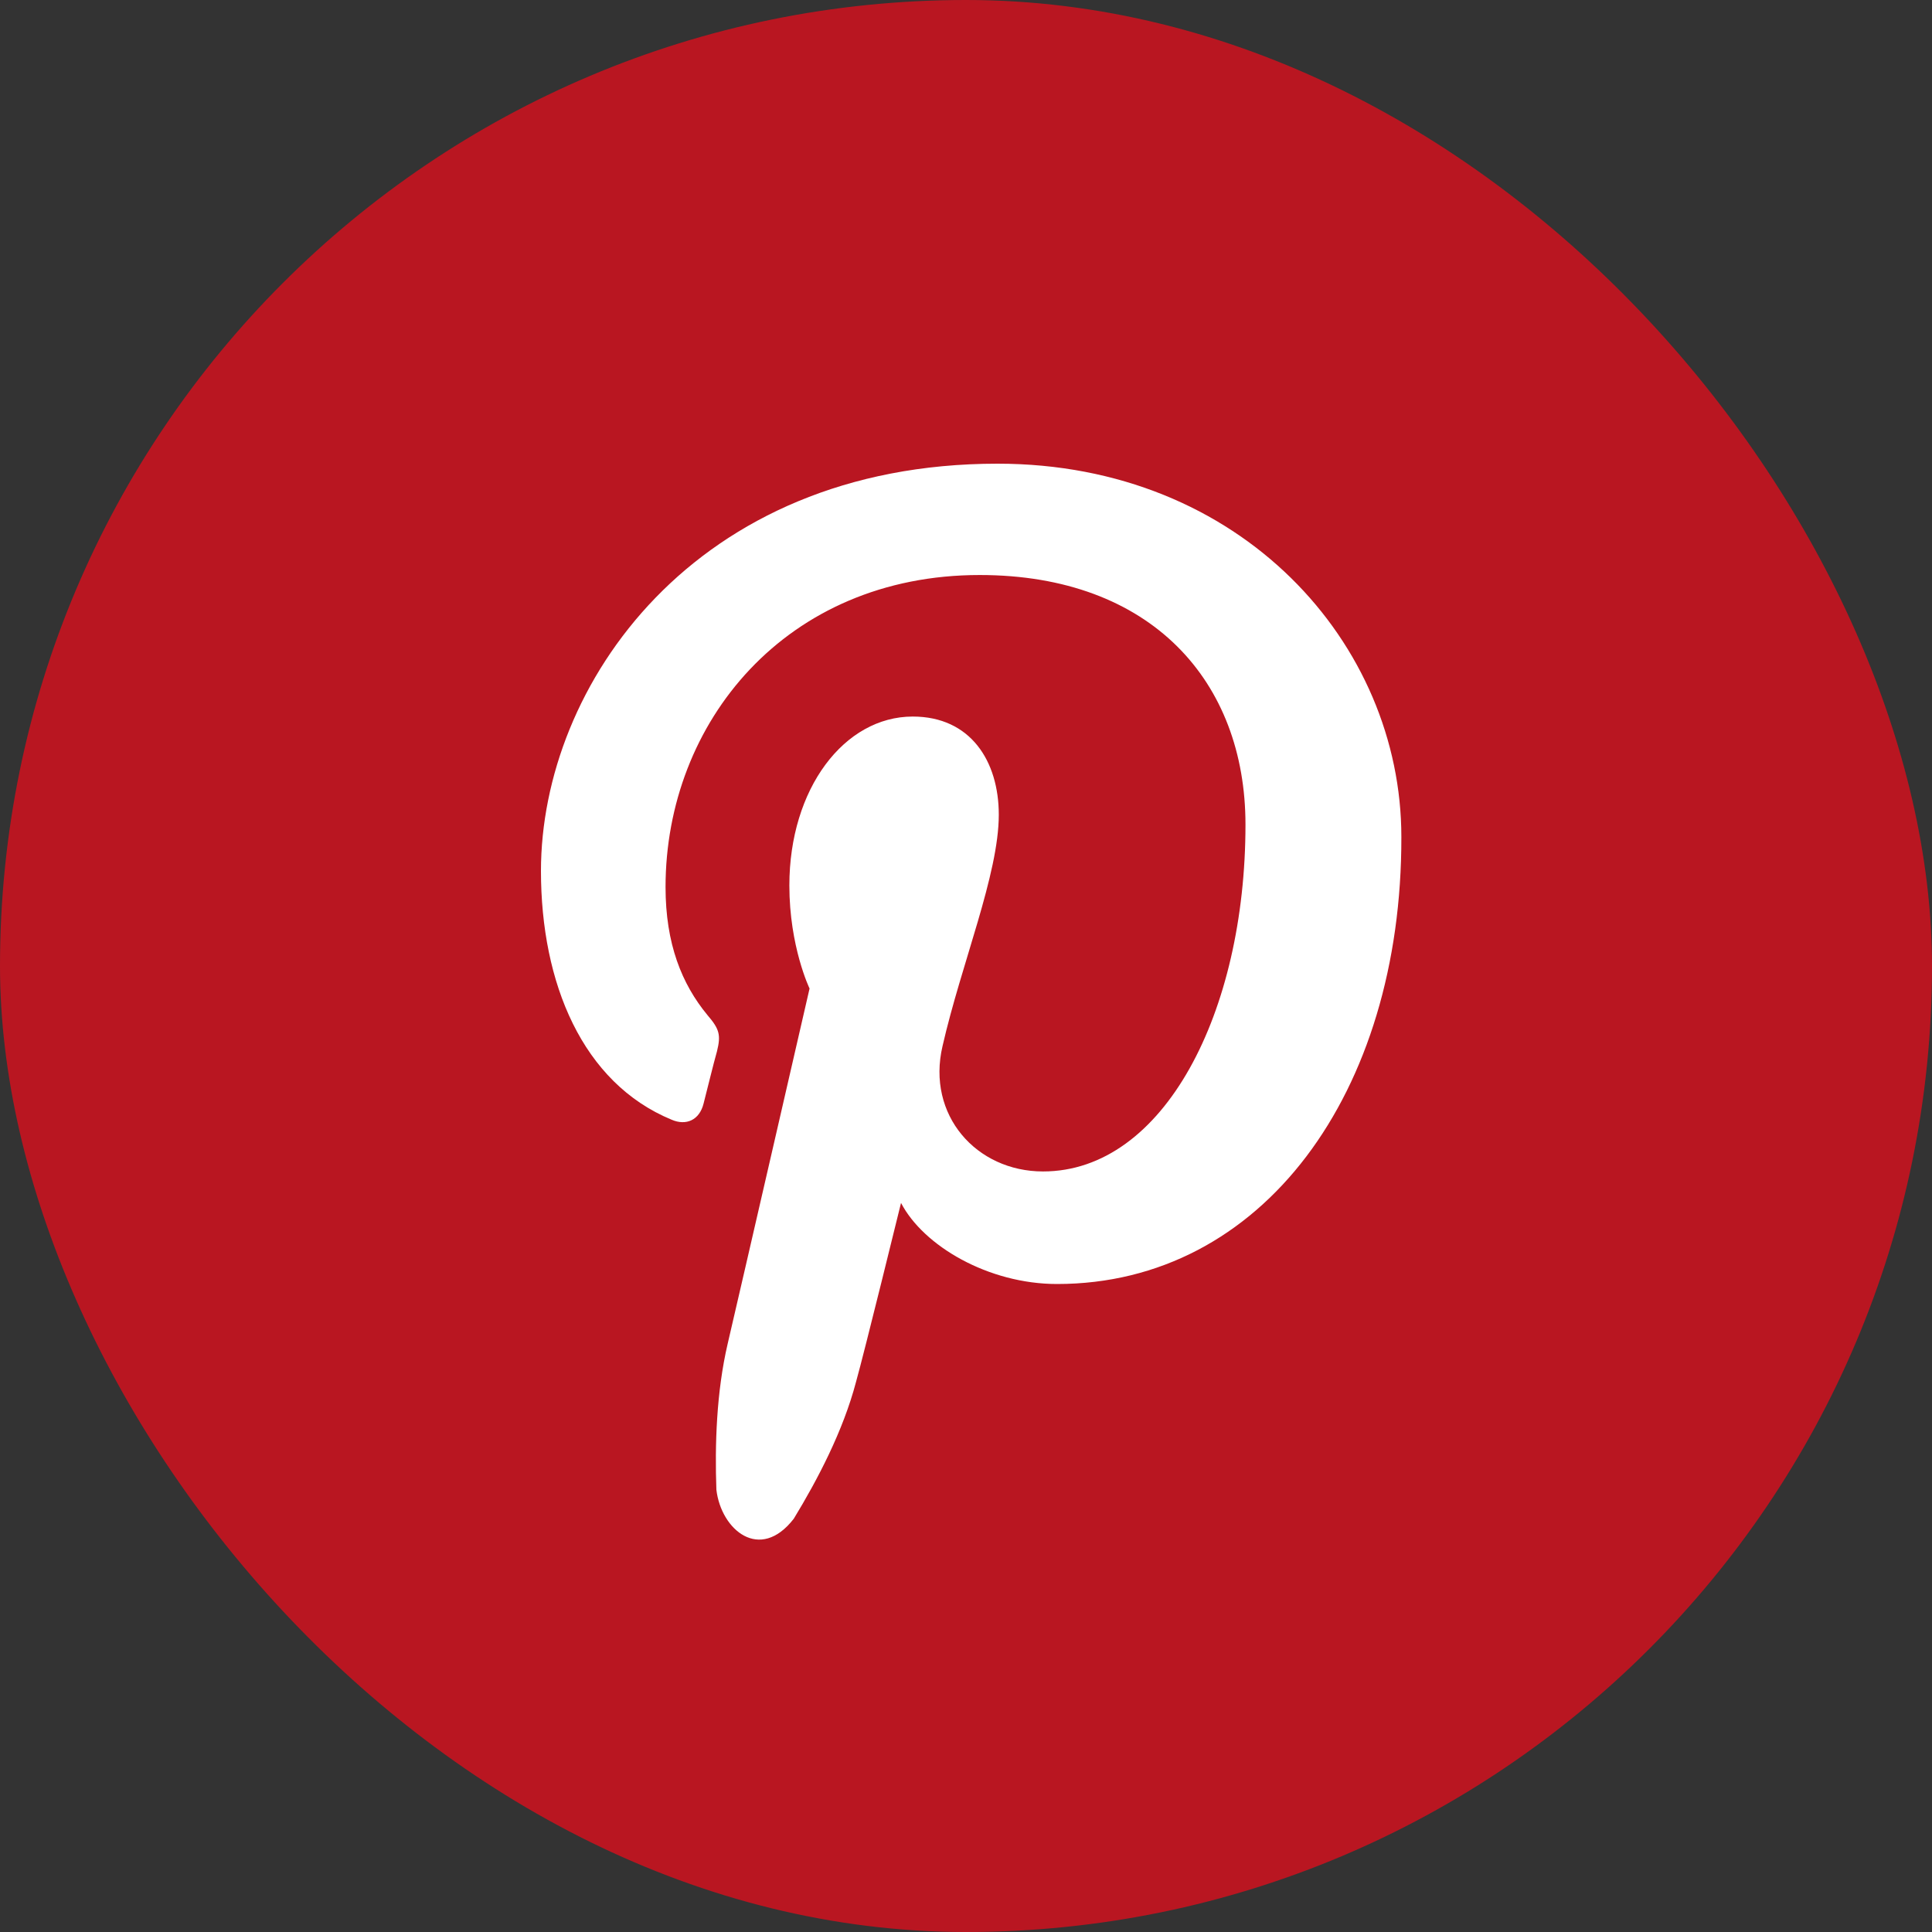
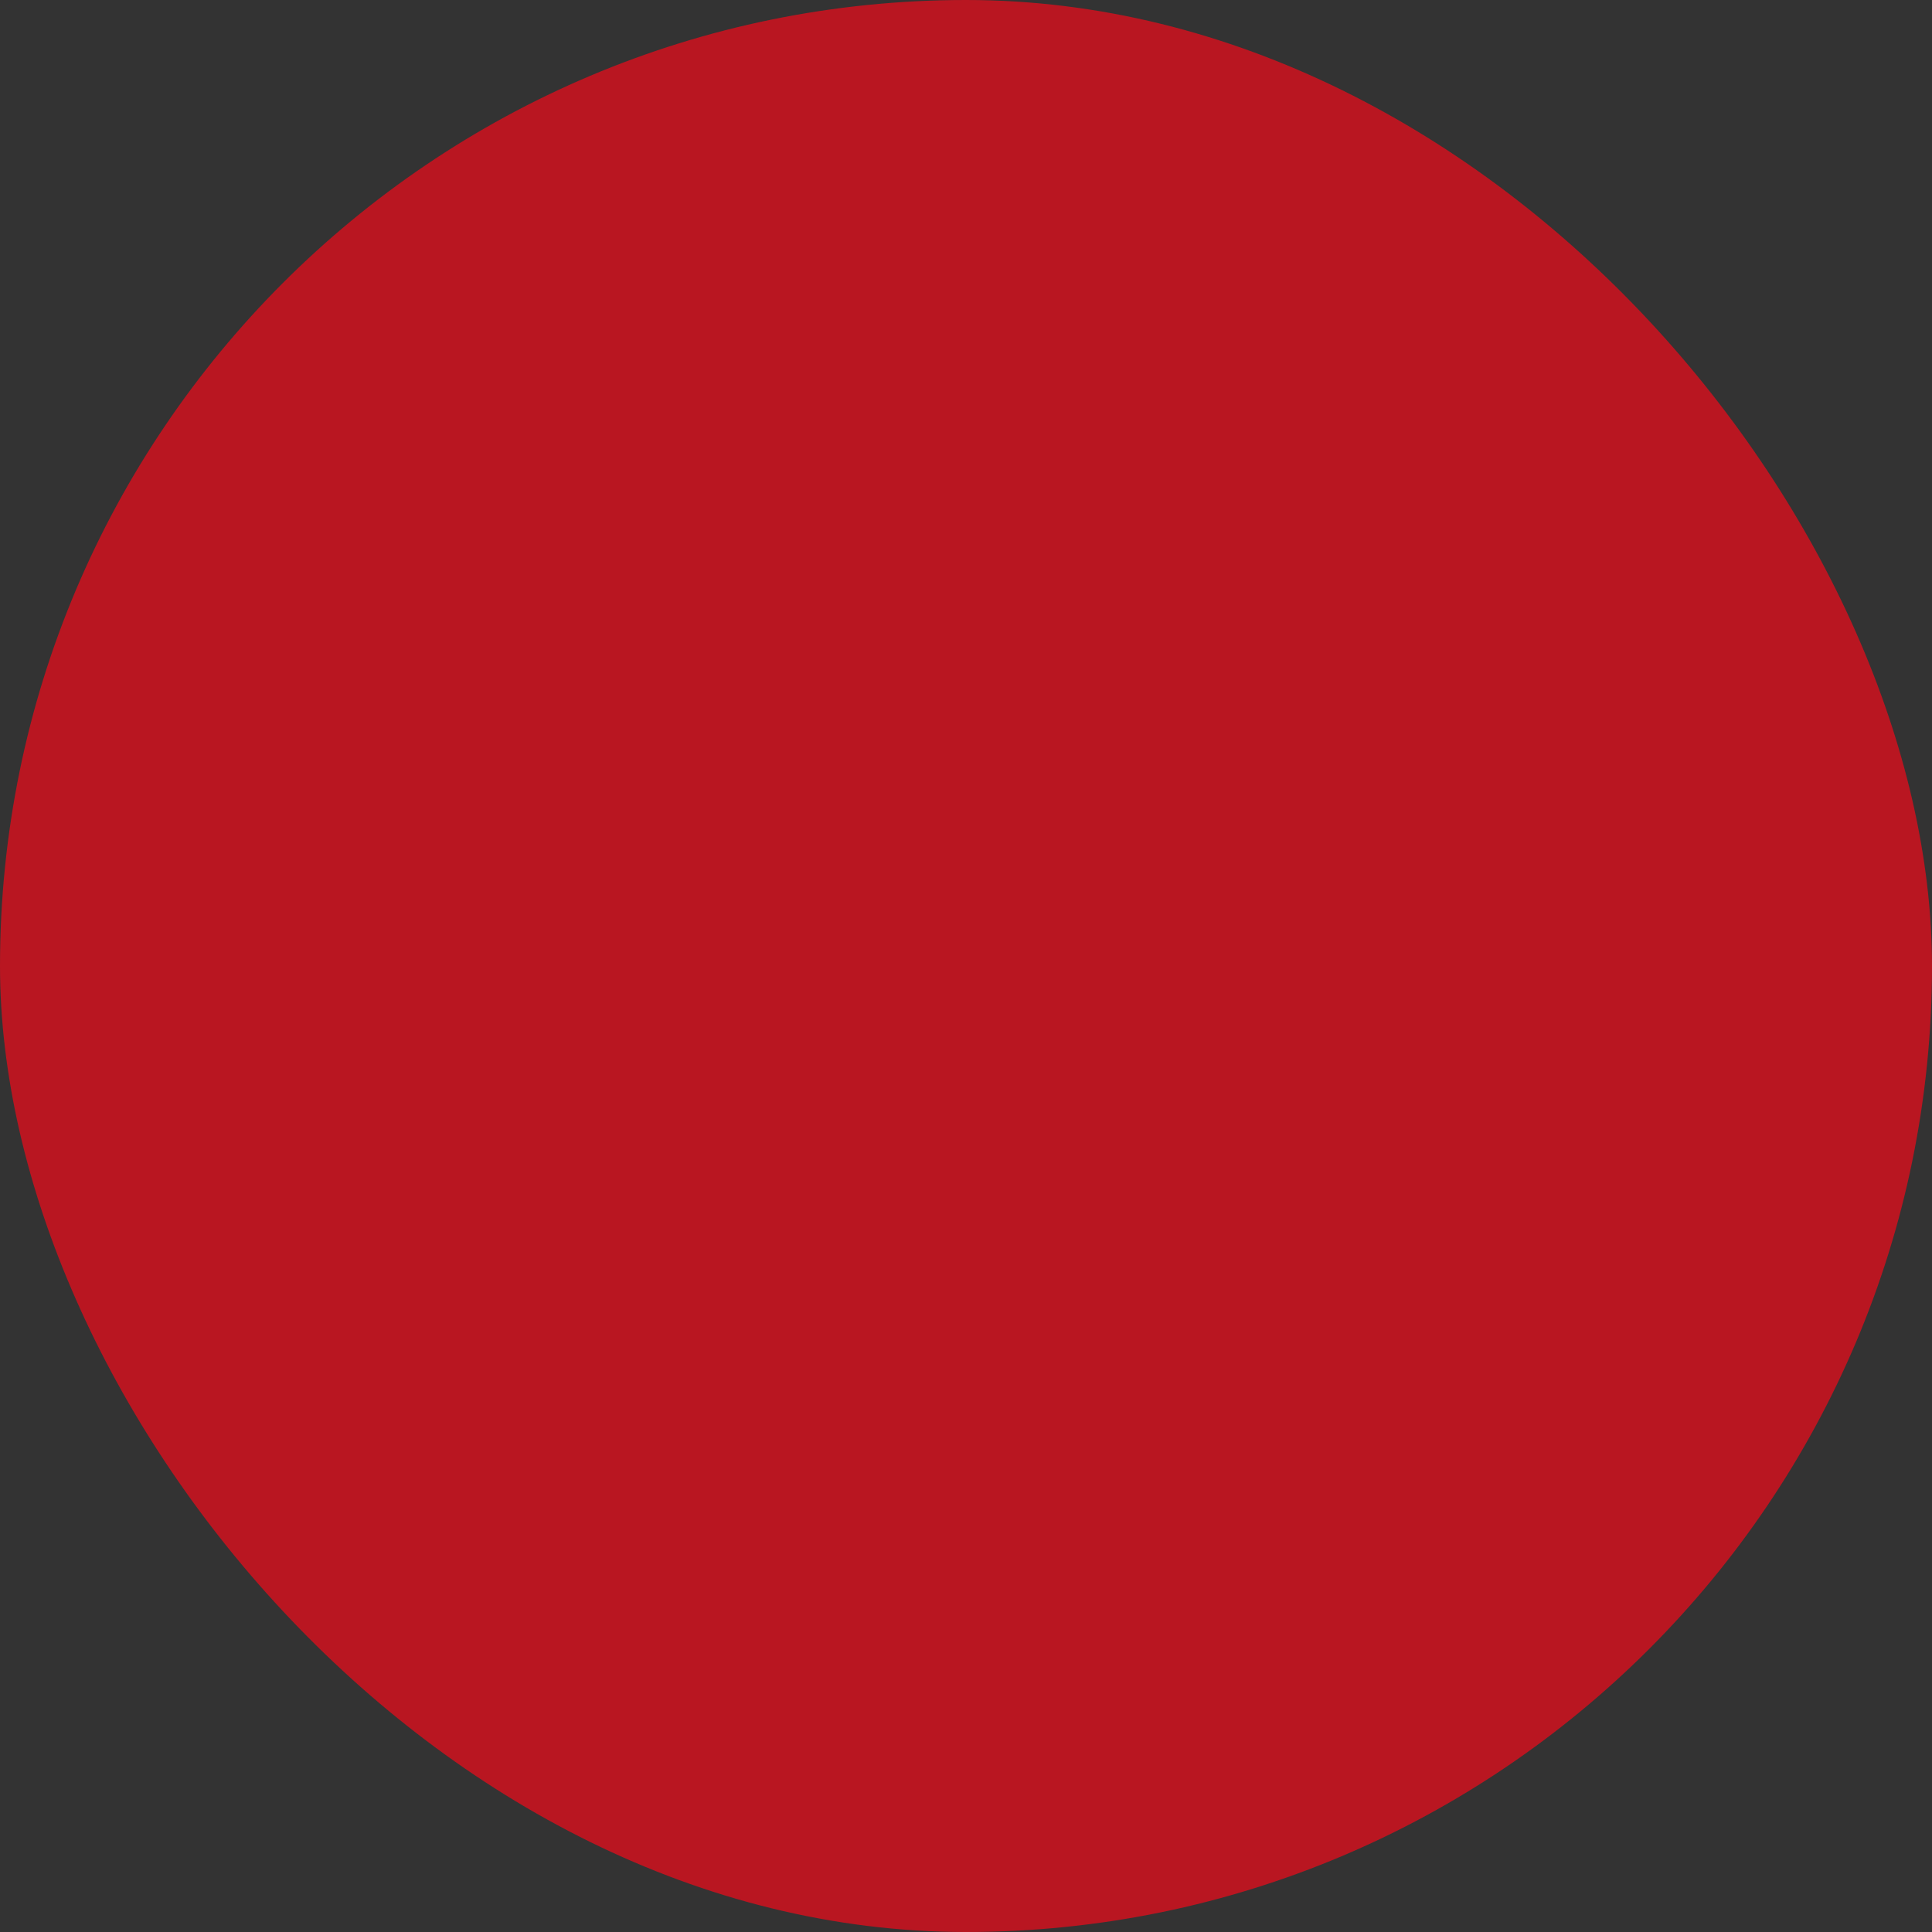
<svg xmlns="http://www.w3.org/2000/svg" width="35" height="35" viewBox="0 0 35 35" fill="none">
  <rect x="0" y="0" width="35" height="35" fill="#333333" stroke="none" />
  <rect width="35" height="35" rx="17.5" fill="#B91621" />
-   <path fill-rule="evenodd" clip-rule="evenodd" d="M19.149 23.261C17.905 23.261 16.728 22.571 16.323 21.792C16.323 21.792 15.657 24.506 15.507 25.037C15.274 25.923 14.81 26.808 14.38 27.513C13.766 28.307 13.063 27.715 12.978 26.987C12.949 26.178 12.978 25.218 13.183 24.341C13.406 23.389 14.666 17.908 14.666 17.908C14.666 17.908 14.3 17.15 14.3 16.041C14.3 14.286 15.296 12.981 16.535 12.981C17.584 12.981 18.094 13.791 18.094 14.759C18.094 15.838 17.418 17.45 17.075 18.95C16.781 20.202 17.689 21.222 18.895 21.222C21.084 21.222 22.563 18.343 22.563 14.938C22.563 12.351 20.861 10.417 17.748 10.417C14.239 10.417 12.057 13.087 12.057 16.07C12.057 17.098 12.351 17.825 12.815 18.388C13.033 18.642 13.063 18.748 12.988 19.049C12.926 19.264 12.799 19.79 12.746 19.992C12.671 20.292 12.431 20.398 12.168 20.285C10.551 19.618 9.8 17.81 9.8 15.778C9.8 12.419 12.576 8.4 18.071 8.4C22.488 8.4 25.387 11.661 25.387 15.163C25.396 19.797 22.869 23.261 19.149 23.261Z" fill="white" />
</svg>